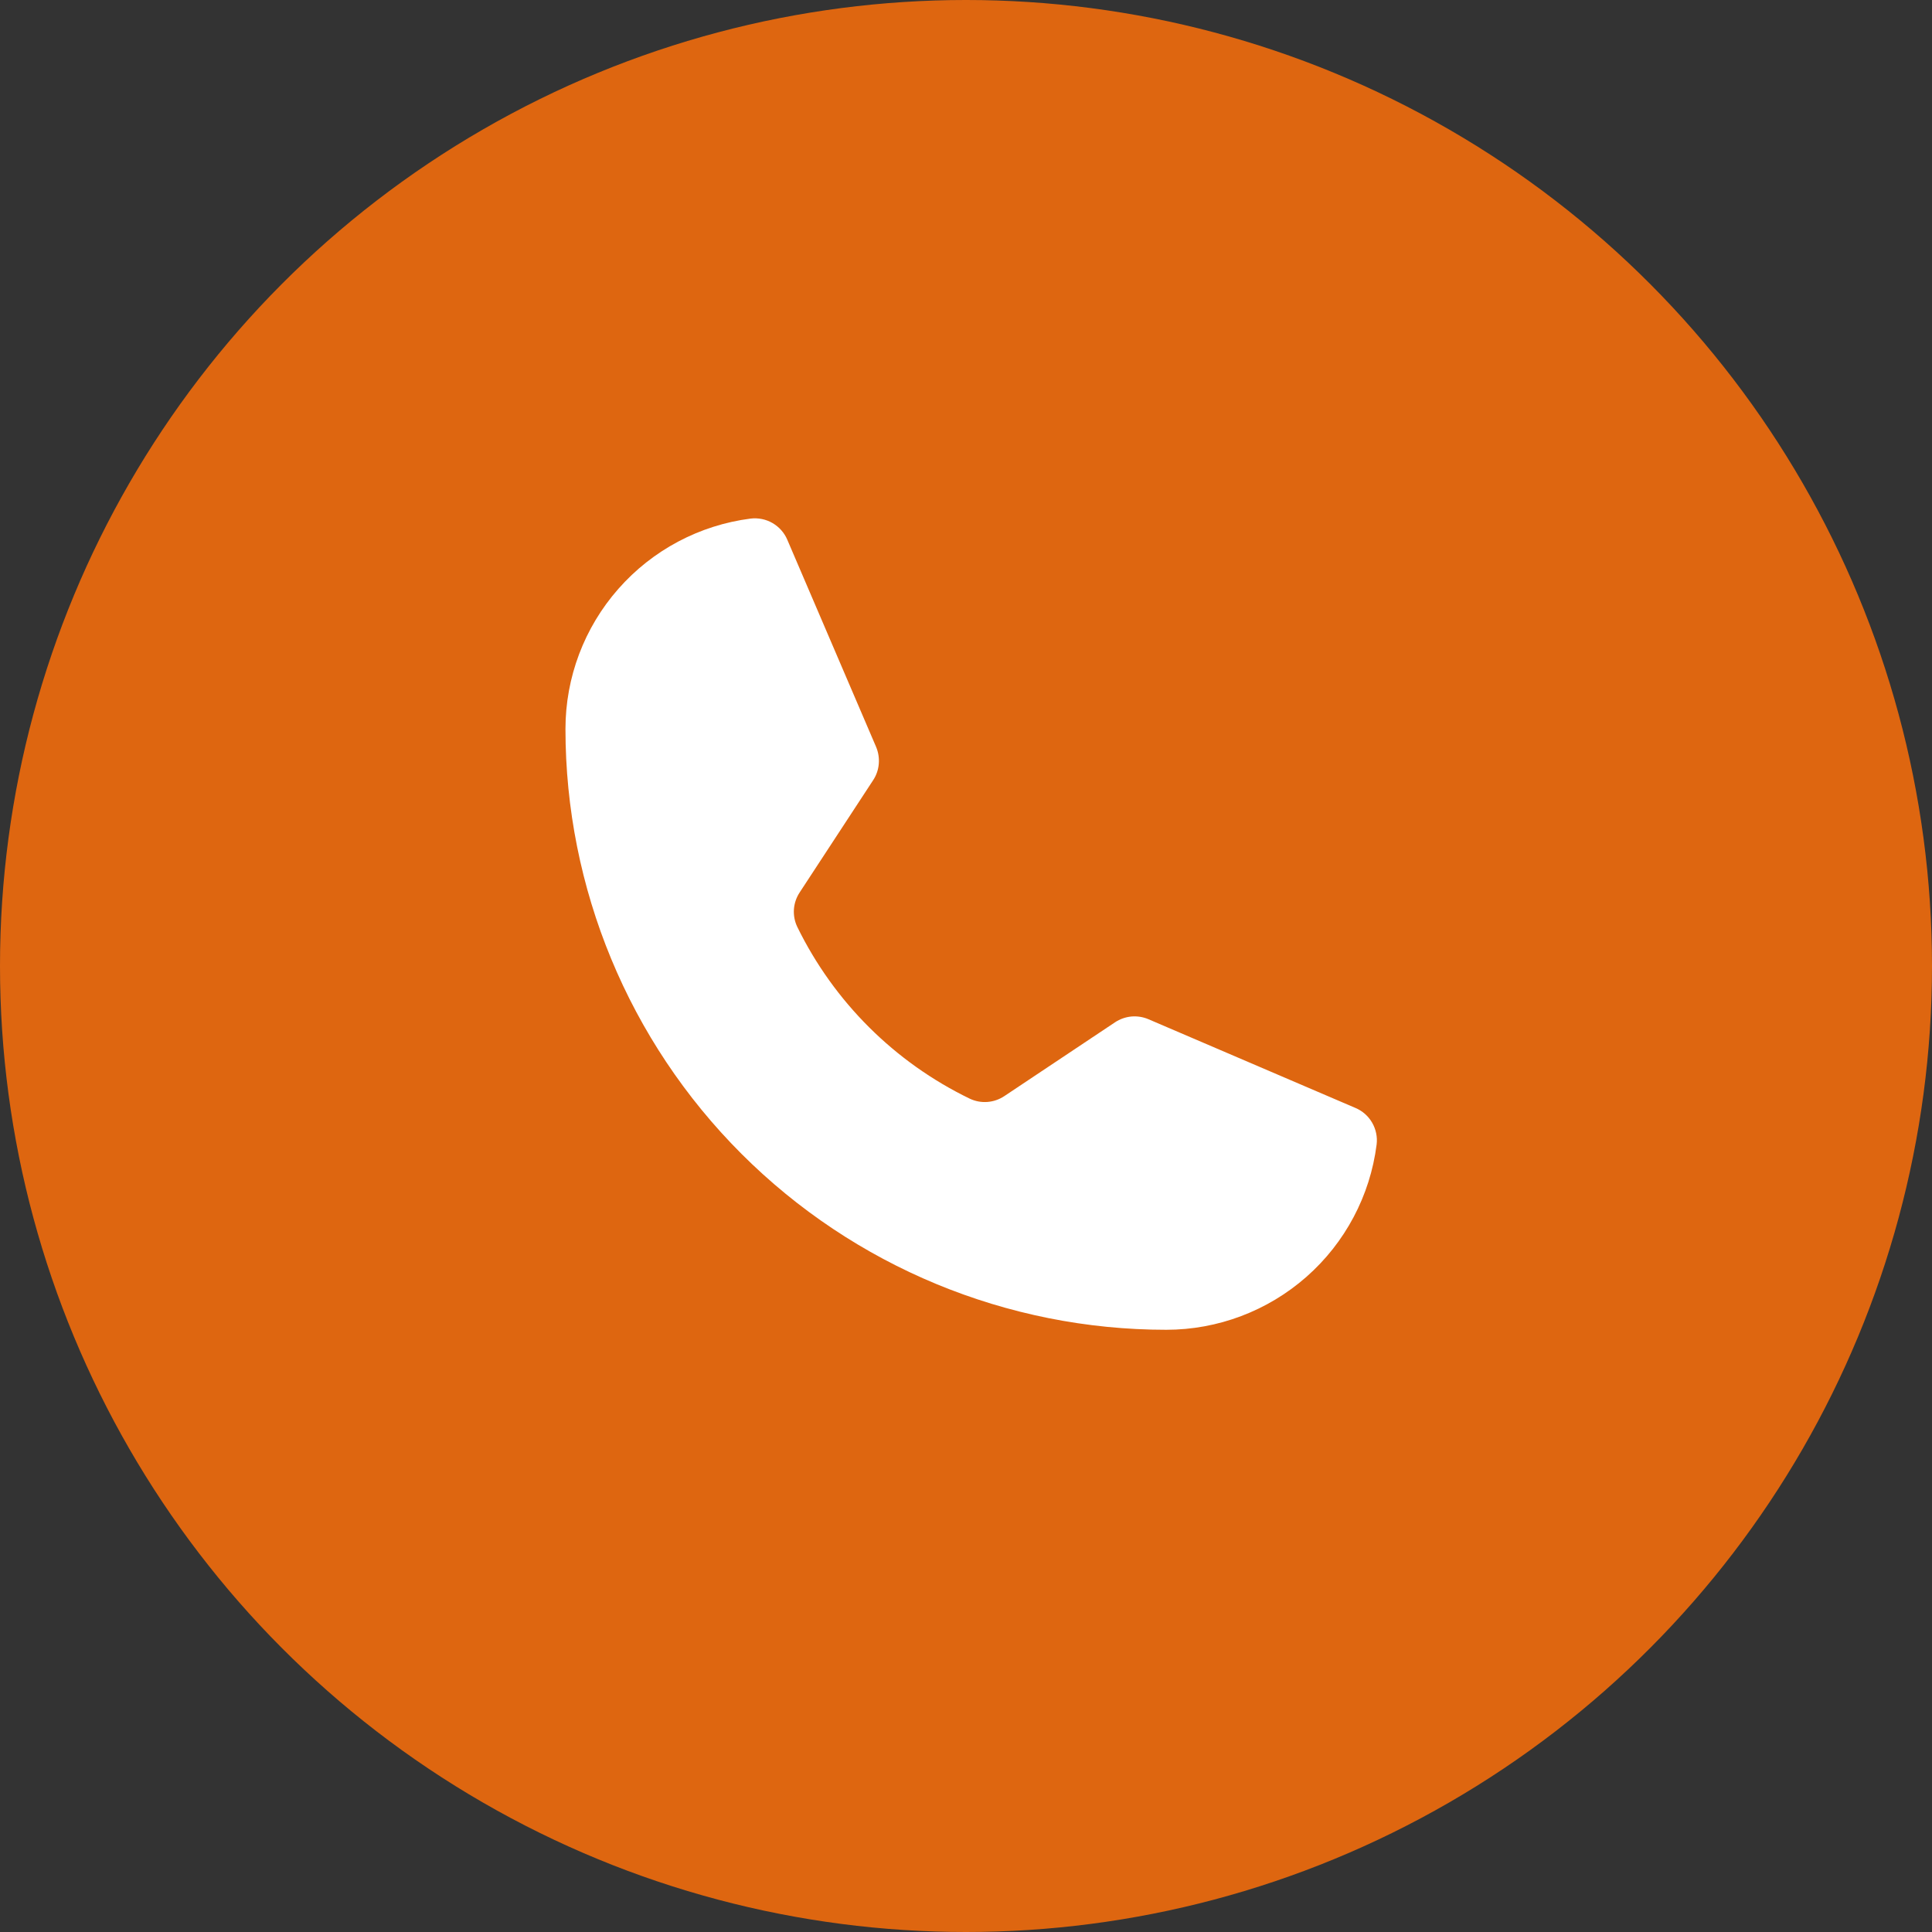
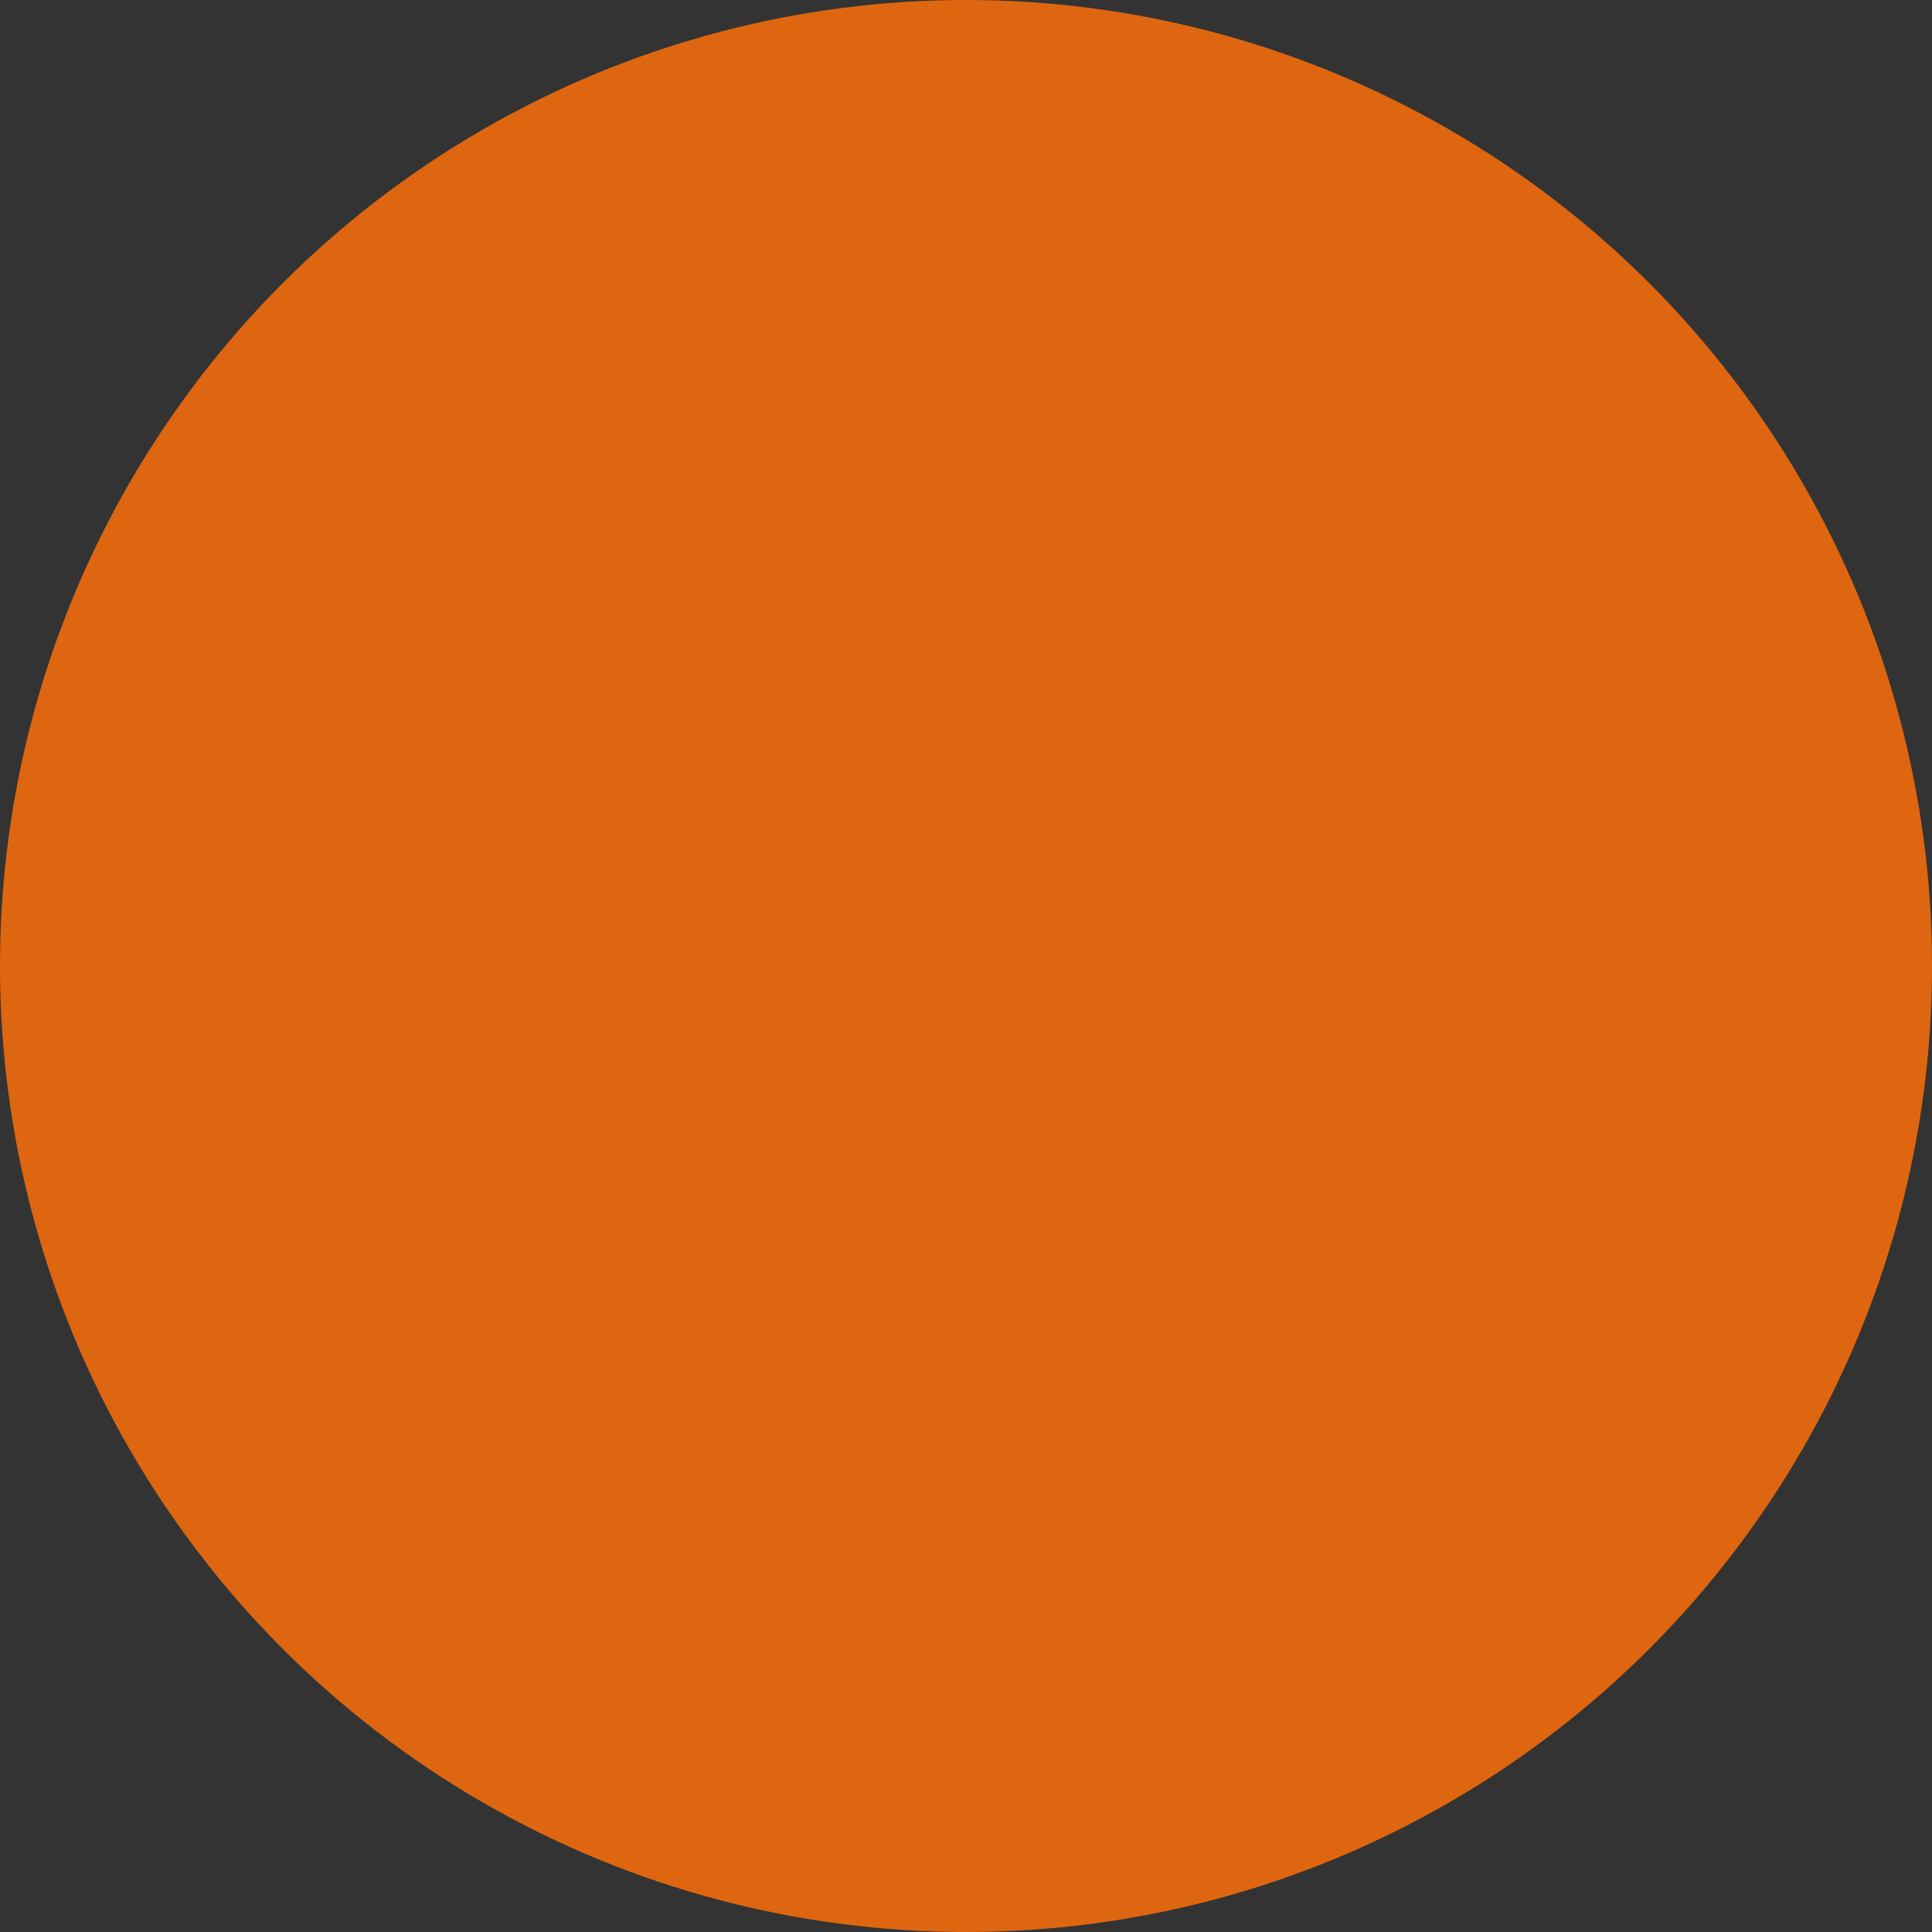
<svg xmlns="http://www.w3.org/2000/svg" width="41" height="41" viewBox="0 0 41 41" fill="none">
  <rect x="0" y="0" width="41" height="41" fill="#333333" stroke="none" />
  <circle cx="20.5" cy="20.5" r="20.5" fill="#DE6610" />
-   <path d="M16.92 19.671C17.698 21.262 18.987 22.545 20.581 23.316C20.698 23.371 20.826 23.395 20.955 23.385C21.084 23.375 21.208 23.332 21.315 23.26L23.662 21.695C23.766 21.626 23.885 21.584 24.009 21.572C24.134 21.561 24.259 21.581 24.373 21.63L28.764 23.512C28.914 23.575 29.038 23.685 29.119 23.825C29.2 23.966 29.234 24.128 29.214 24.289C29.076 25.375 28.546 26.374 27.724 27.097C26.902 27.82 25.845 28.22 24.75 28.22C21.369 28.22 18.125 26.876 15.734 24.485C13.343 22.094 12 18.851 12 15.47C12 14.375 12.399 13.318 13.123 12.496C13.846 11.674 14.844 11.144 15.93 11.005C16.091 10.986 16.254 11.019 16.394 11.1C16.535 11.182 16.645 11.306 16.708 11.455L18.592 15.85C18.64 15.964 18.66 16.088 18.649 16.211C18.639 16.334 18.598 16.453 18.53 16.556L16.97 18.939C16.899 19.047 16.857 19.17 16.848 19.299C16.84 19.427 16.864 19.555 16.92 19.671V19.671Z" fill="white" />
</svg>